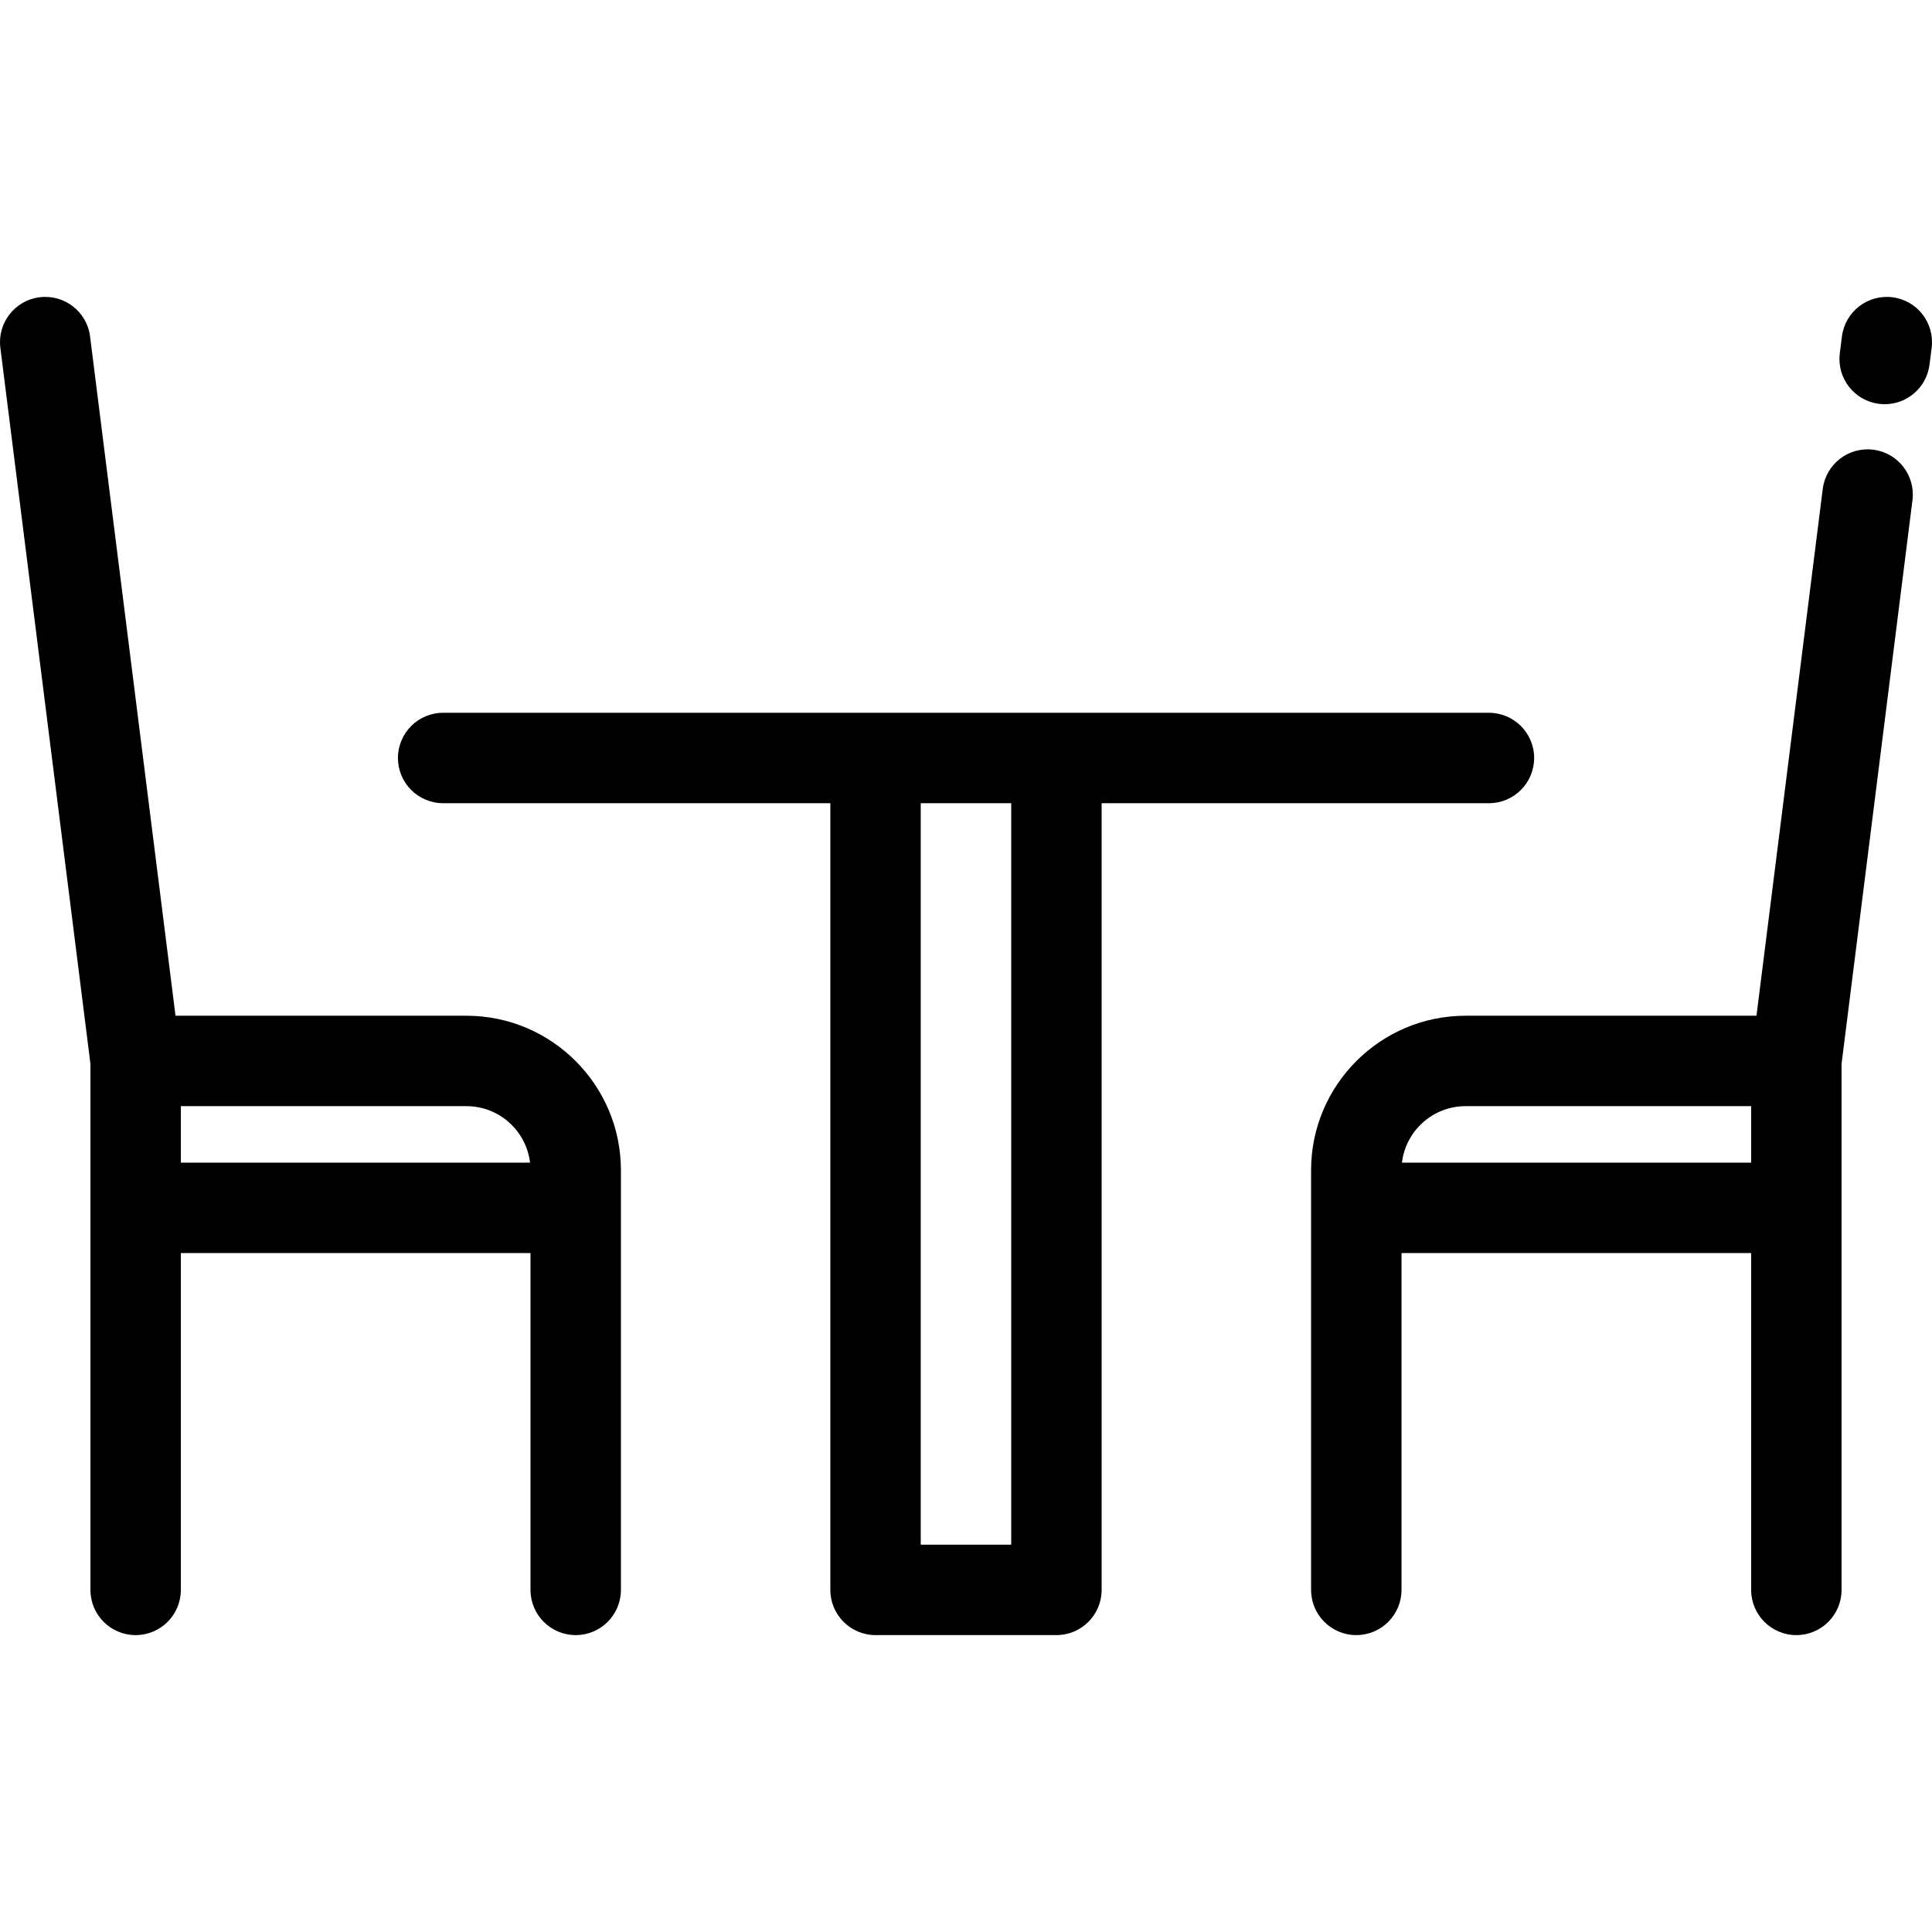
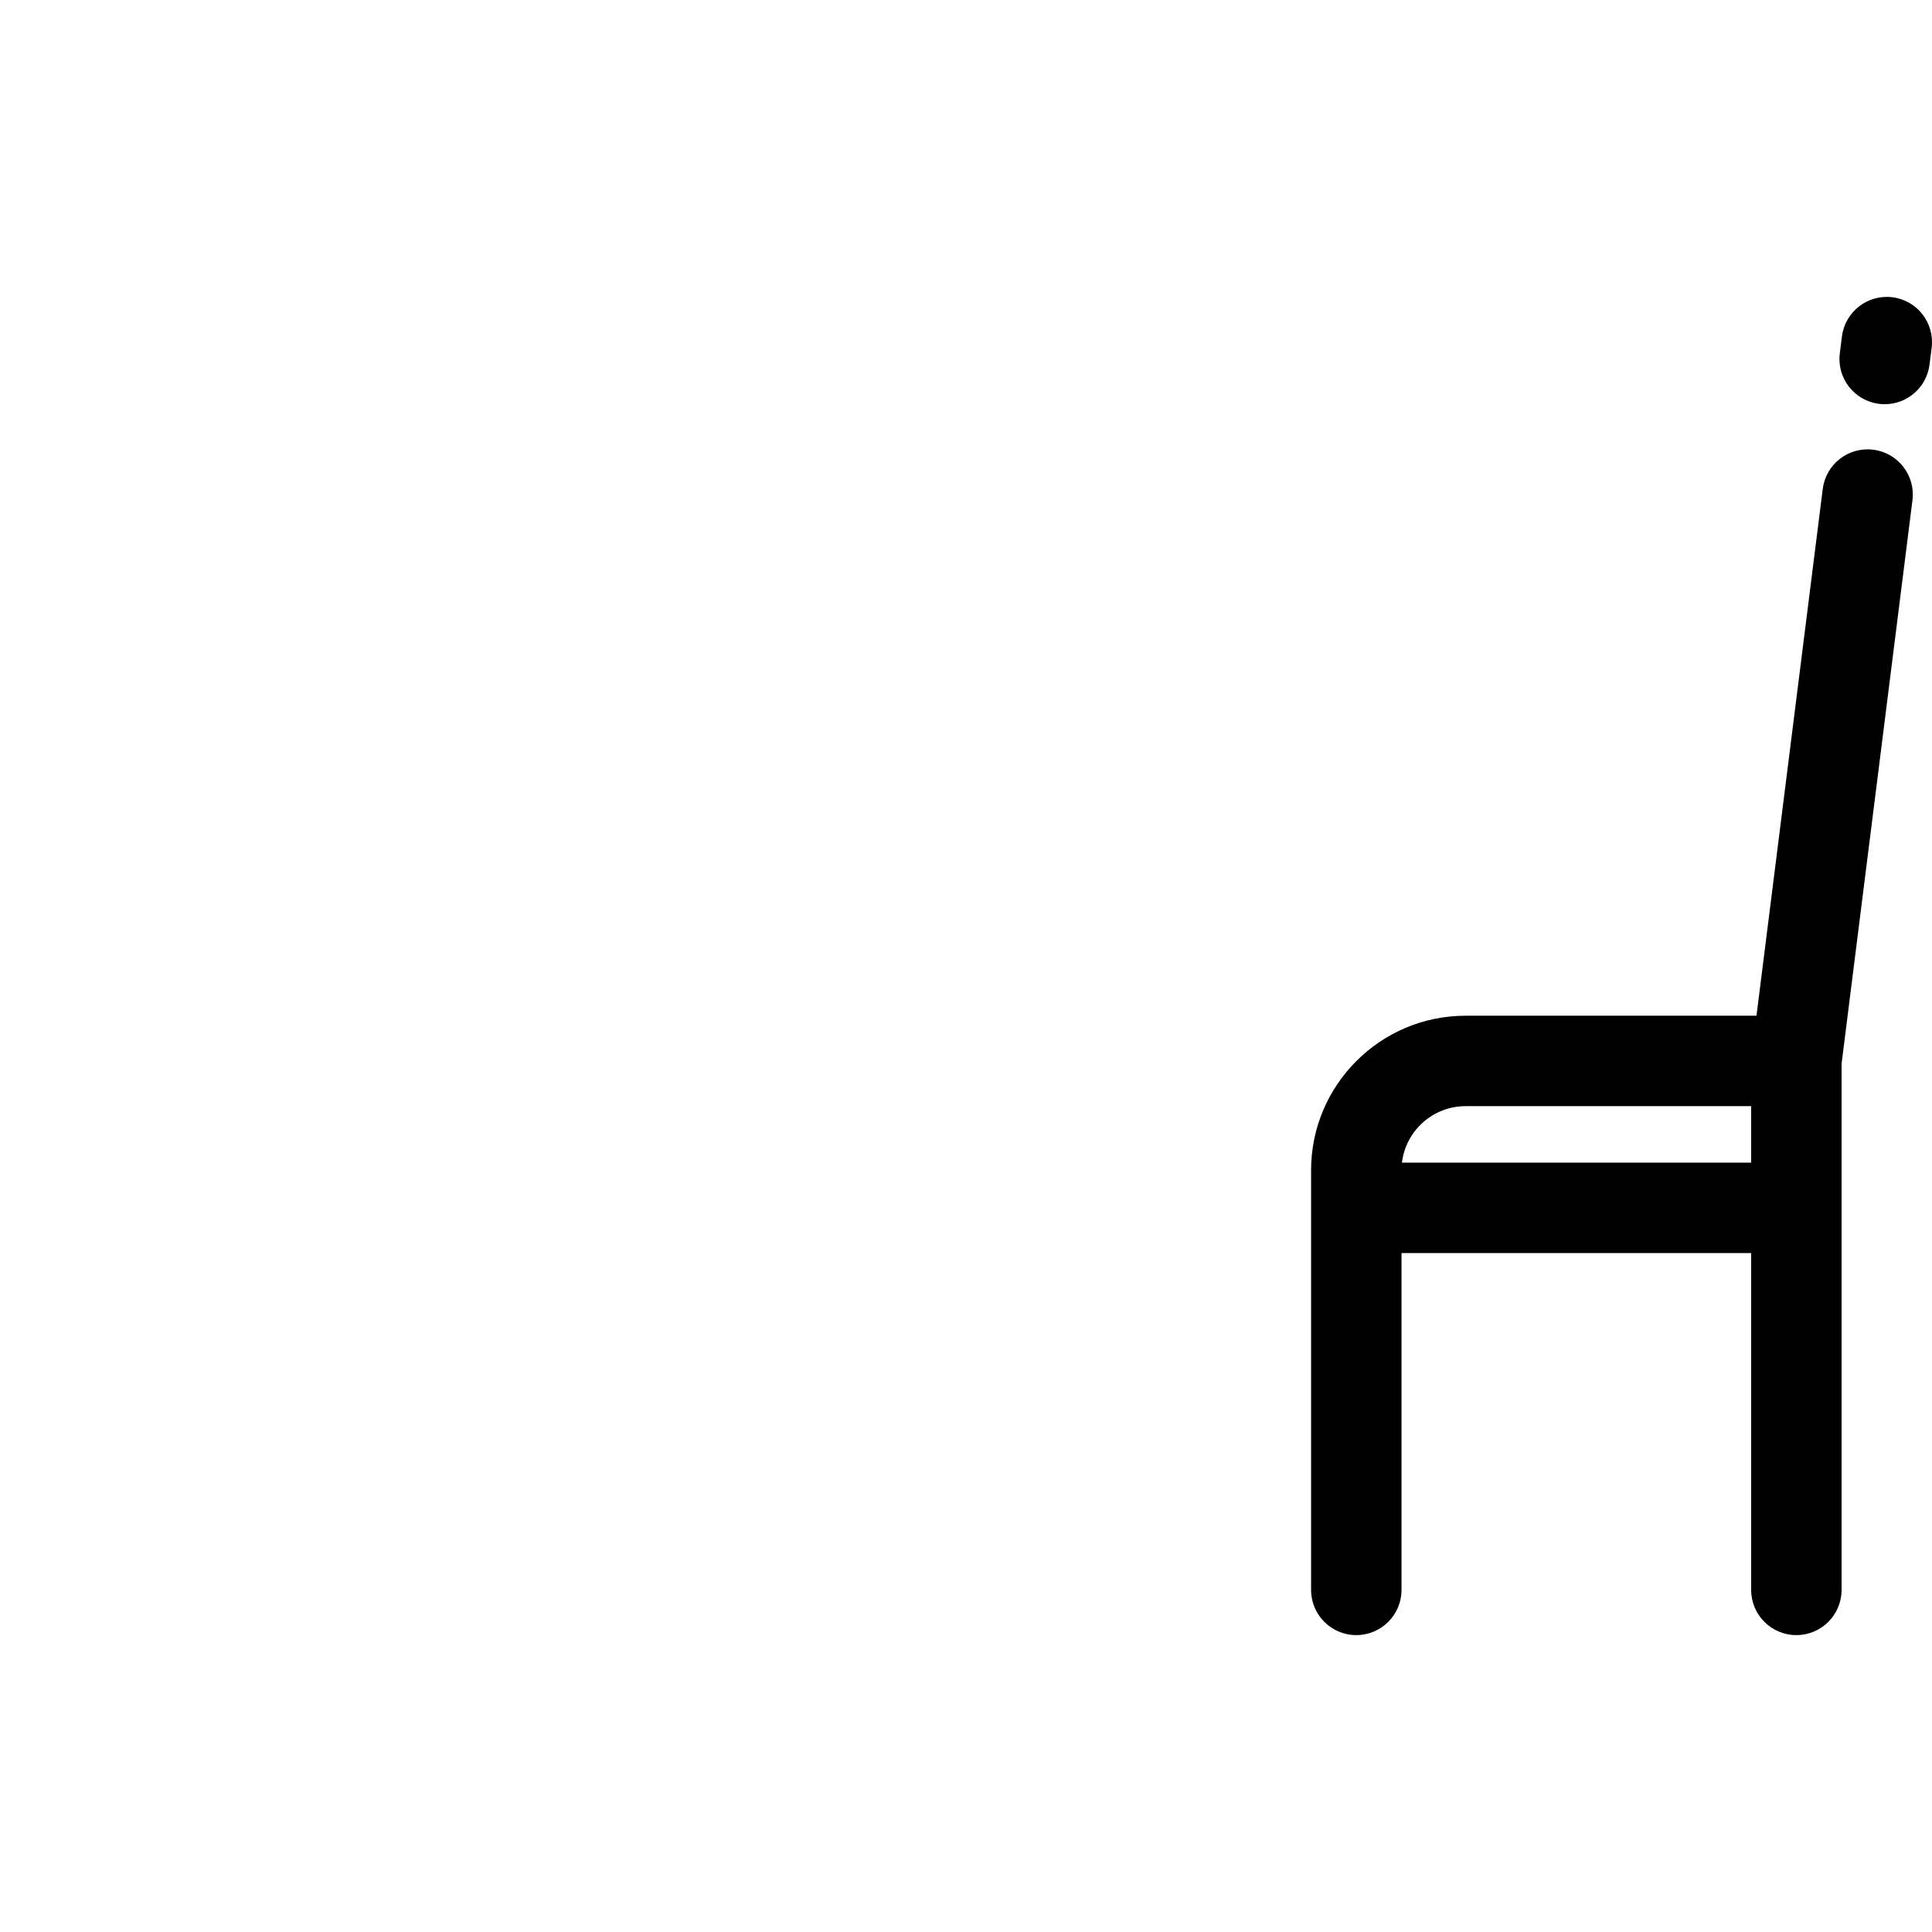
<svg xmlns="http://www.w3.org/2000/svg" fill="#000000" height="800px" width="800px" id="Layer_1" viewBox="0 0 512 512" xml:space="preserve">
  <g>
    <g>
-       <path d="M394.585,188.895H279.962h-47.936H117.44c-6.616,0-11.981,5.364-11.981,11.981s5.365,11.981,11.981,11.981h102.607   v208.482c0,6.617,5.365,11.981,11.981,11.981h47.936c6.616,0,11.981-5.364,11.981-11.981V212.857h102.64   c6.616,0,11.981-5.364,11.981-11.981S401.201,188.895,394.585,188.895z M267.981,409.358h-23.974V212.857h23.974V409.358z" />
-     </g>
+       </g>
  </g>
  <g>
    <g>
      <path d="M501.513,78.775c-6.557-0.821-12.556,3.826-13.383,10.391l-0.563,4.472c-0.826,6.566,3.827,12.557,10.392,13.383   c0.508,0.064,1.011,0.095,1.511,0.095c5.95,0,11.11-4.429,11.872-10.486l0.563-4.473   C512.731,85.592,508.079,79.601,501.513,78.775z" />
    </g>
  </g>
  <g>
    <g>
      <path d="M496.432,119.175c-6.567-0.822-12.556,3.827-13.383,10.392L465.487,269.18h-77.097c-22.575,0-40.939,18.366-40.939,40.939   v9.98v101.24c0,6.617,5.365,11.981,11.981,11.981s11.981-5.364,11.981-11.981V332.08h92.661v89.259   c0,6.617,5.365,11.981,11.981,11.981c6.616,0,11.981-5.364,11.981-11.981v-101.24v-38.187l18.787-149.353   C507.65,125.993,502.996,120.002,496.432,119.175z M464.075,308.118h-92.544c0.993-8.423,8.175-14.976,16.86-14.976h75.684   V308.118z" />
    </g>
  </g>
  <g>
    <g>
-       <path d="M123.61,269.18H46.513L23.87,89.167c-0.824-6.564-6.809-11.218-13.383-10.392C3.923,79.601-0.731,85.592,0.095,92.158   l23.869,189.754v38.187v101.24c0,6.617,5.365,11.981,11.981,11.981c6.616,0,11.981-5.364,11.981-11.981V332.08h92.661v89.259   c0,6.617,5.365,11.981,11.981,11.981c6.616,0,11.981-5.364,11.981-11.981v-101.24v-9.98   C164.549,287.545,146.184,269.18,123.61,269.18z M47.926,308.118v-14.976h75.684c8.685,0,15.866,6.554,16.86,14.976H47.926z" />
-     </g>
+       </g>
  </g>
</svg>